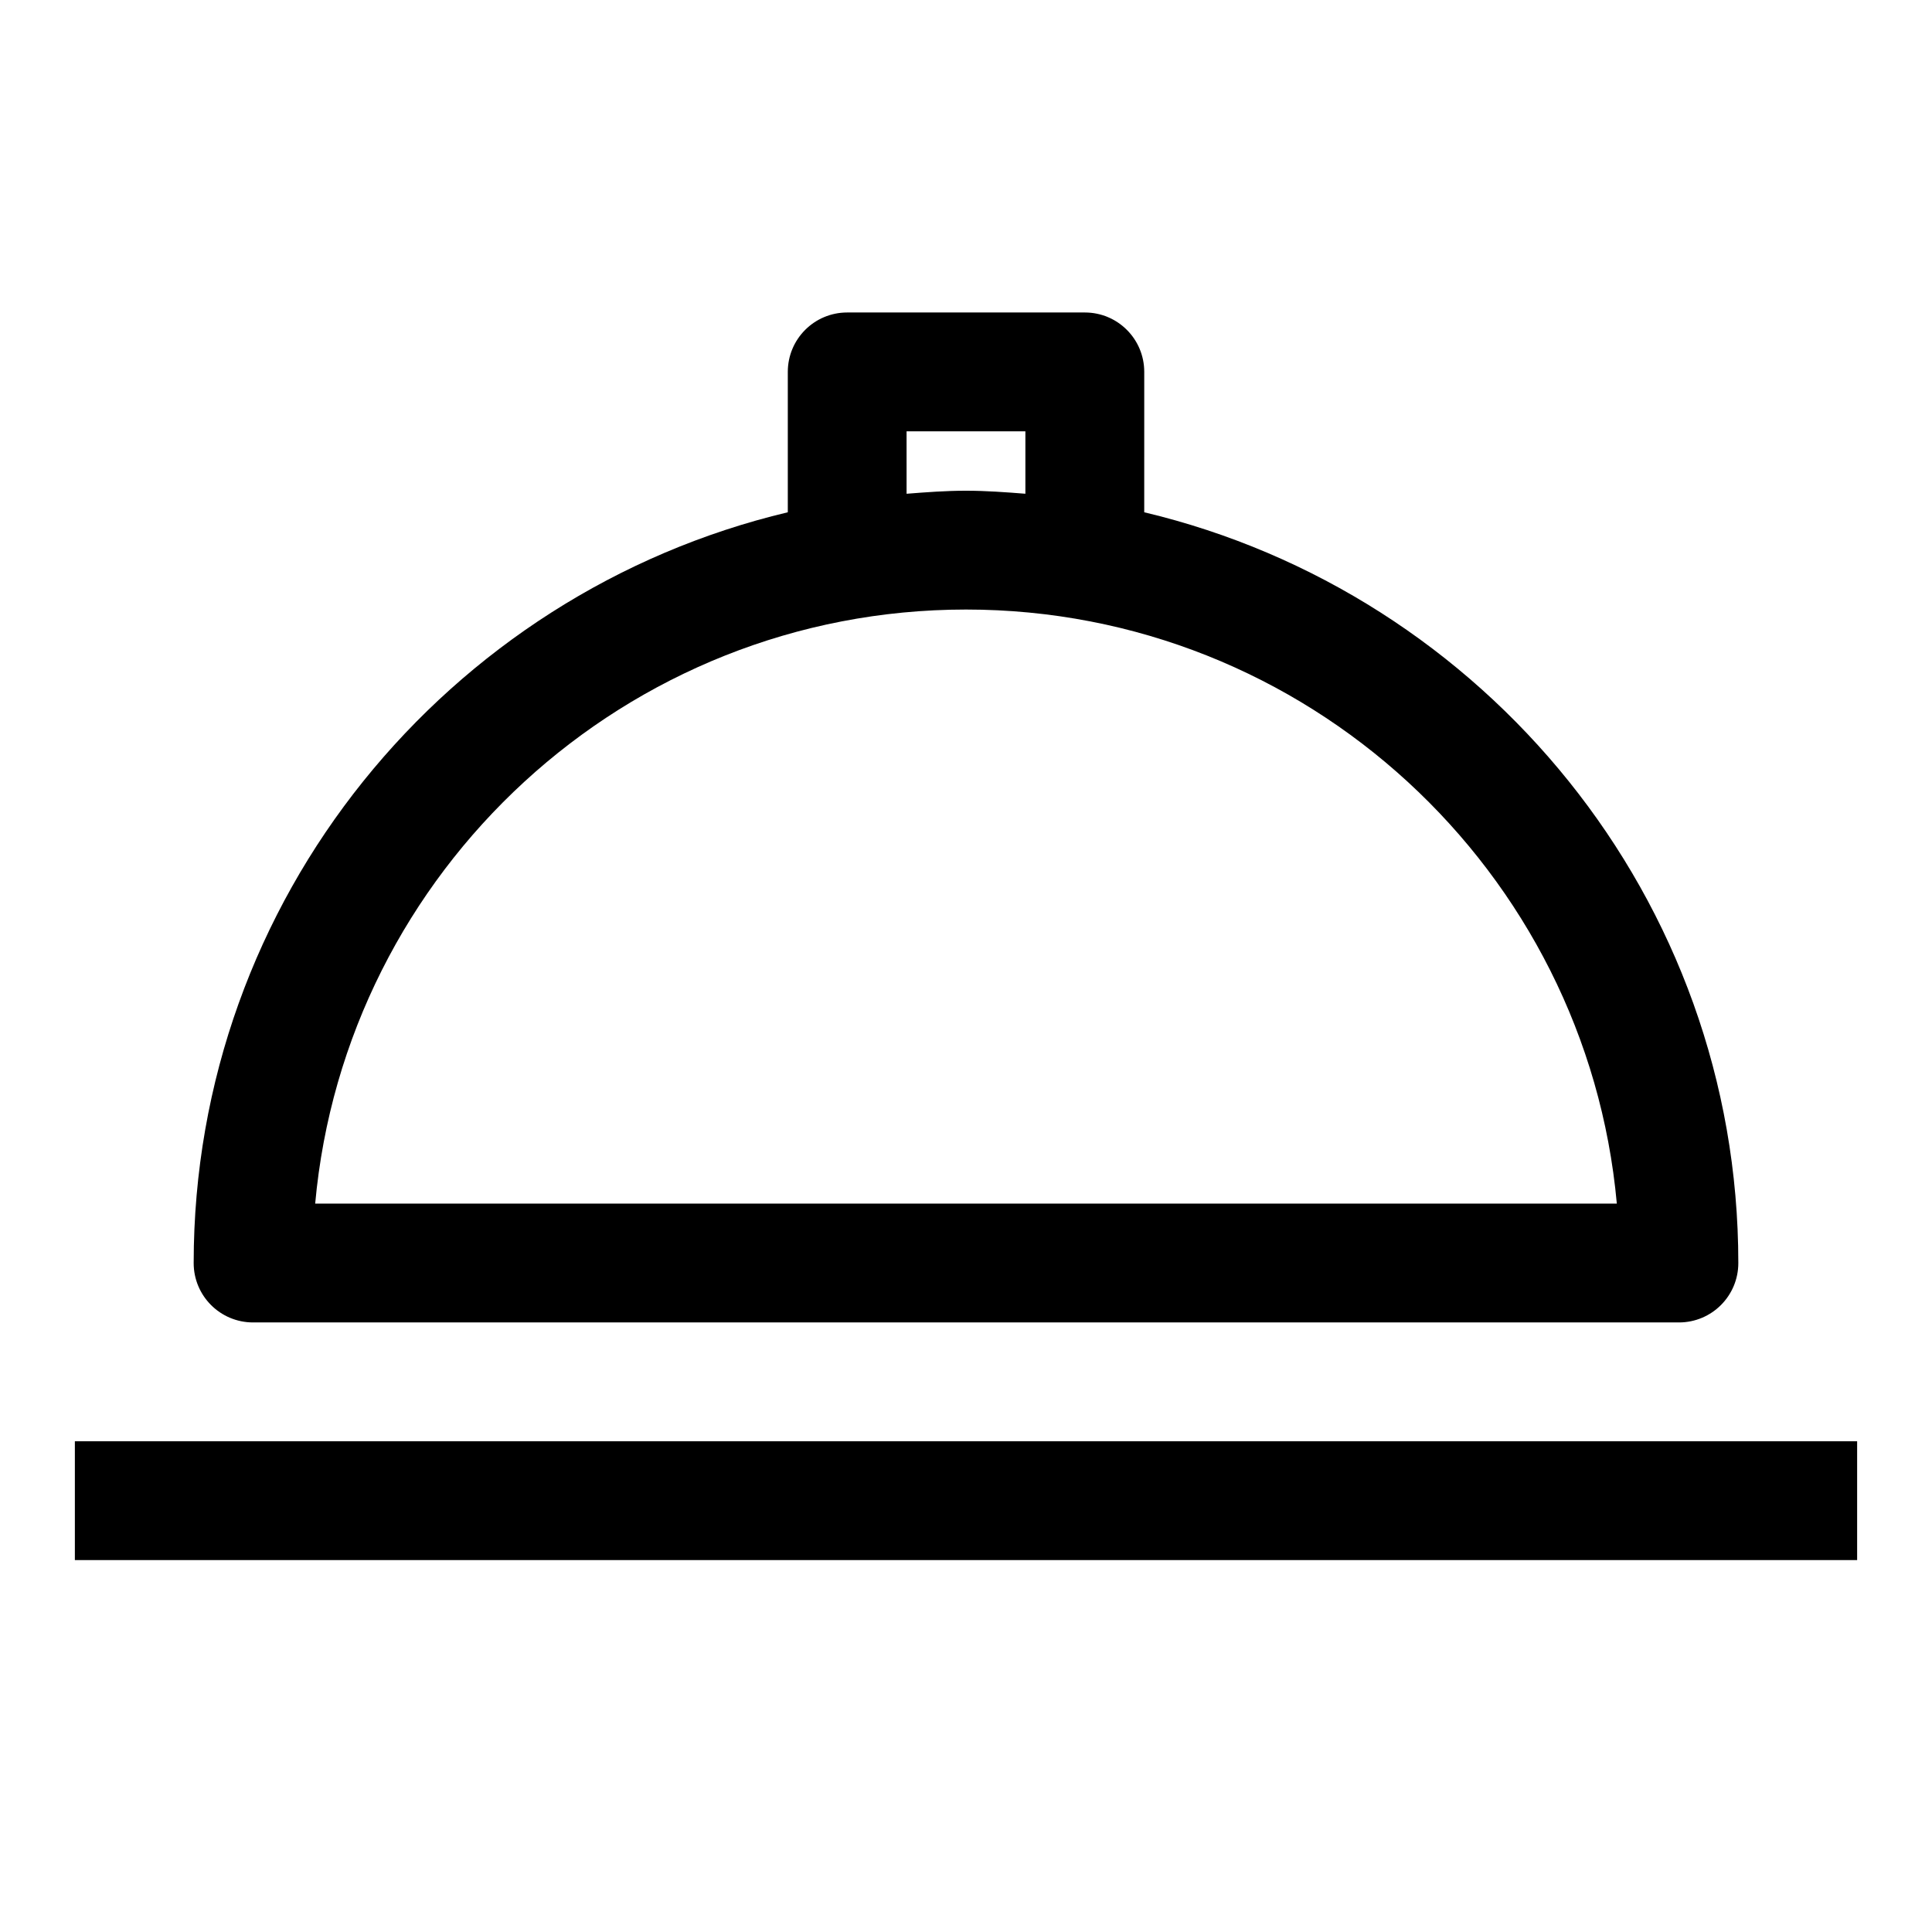
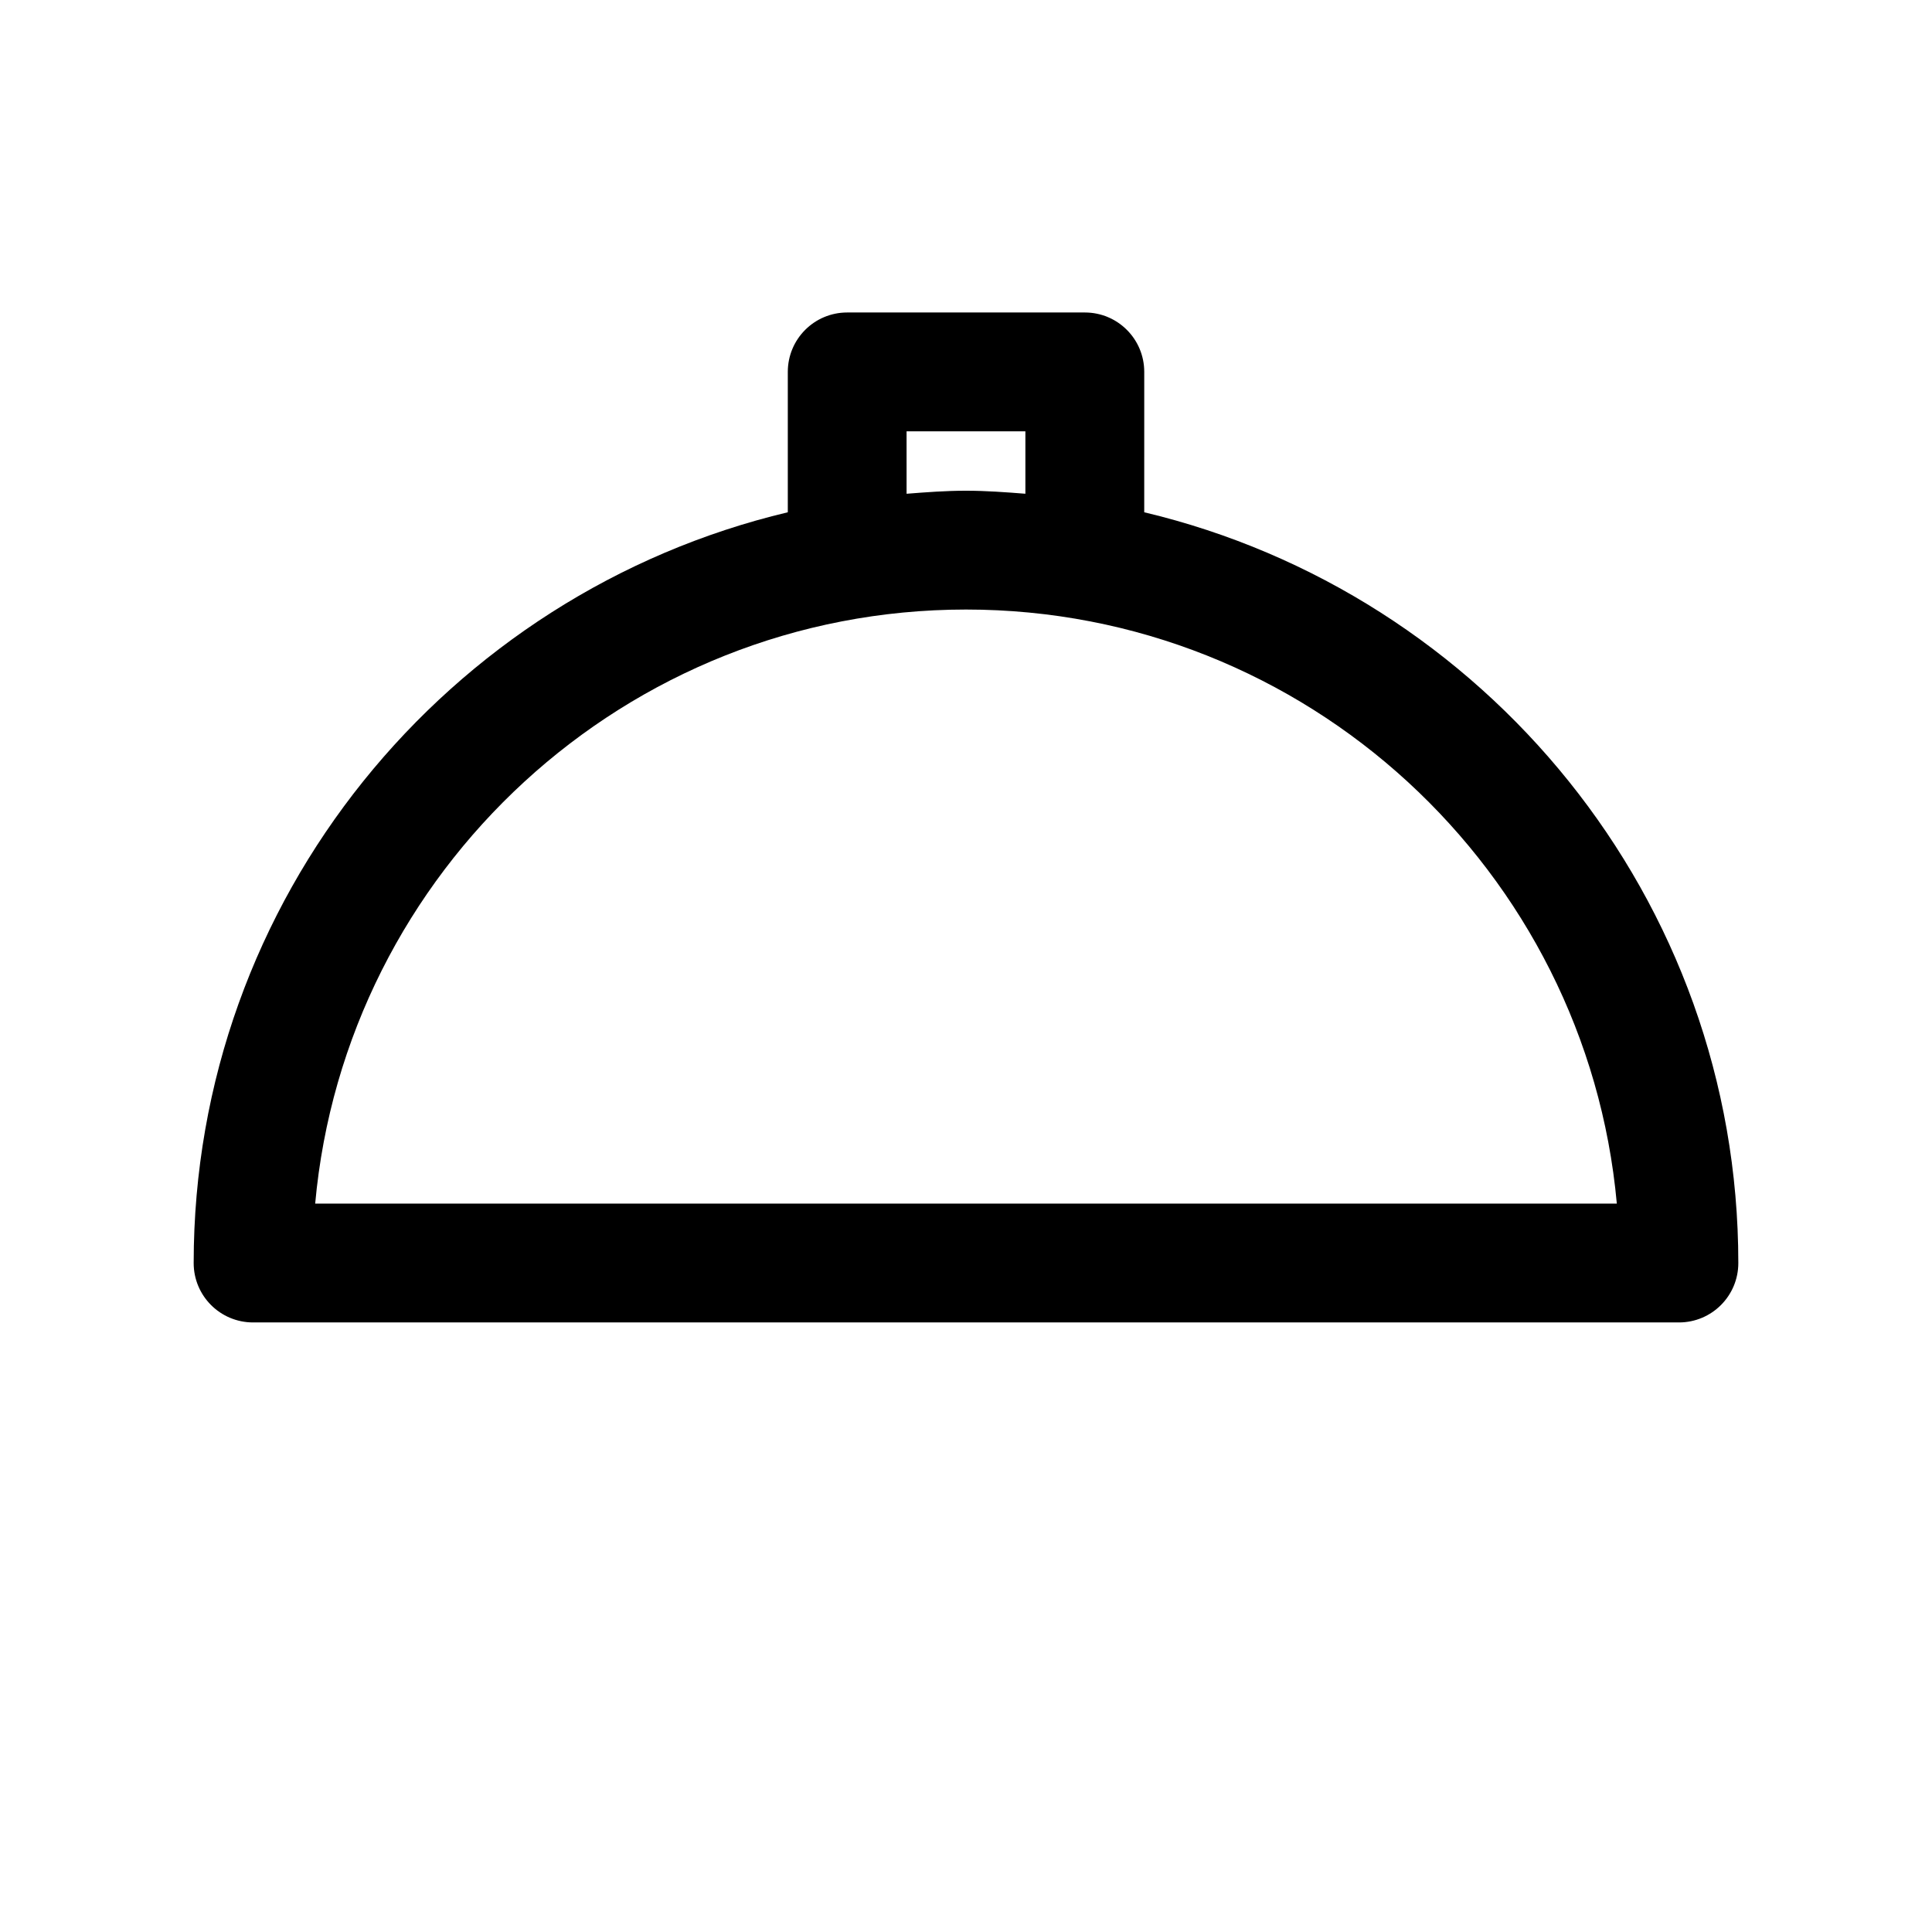
<svg xmlns="http://www.w3.org/2000/svg" fill="#000000" width="800px" height="800px" version="1.1" viewBox="144 144 512 512">
  <g>
    <path d="m211.07 494.46h377.86c8.707 0 15.742-7.039 15.742-15.742 0-96.574-67.32-177.53-157.44-198.96l0.004-37.203c0-8.707-7.039-15.742-15.742-15.742h-62.977c-8.707 0-15.742 7.039-15.742 15.742v37.203c-90.121 21.426-157.45 102.38-157.45 198.96 0 8.707 7.039 15.742 15.746 15.742zm173.18-236.16h31.488v16.547c-5.211-0.406-10.422-0.801-15.742-0.801s-10.531 0.395-15.742 0.805zm15.746 47.234c90.199 0 164.49 69.289 172.48 157.44h-344.95c7.981-88.152 82.277-157.44 172.48-157.44z" />
-     <path d="m163.84 525.95h472.32v31.488h-472.32z" />
  </g>
</svg>